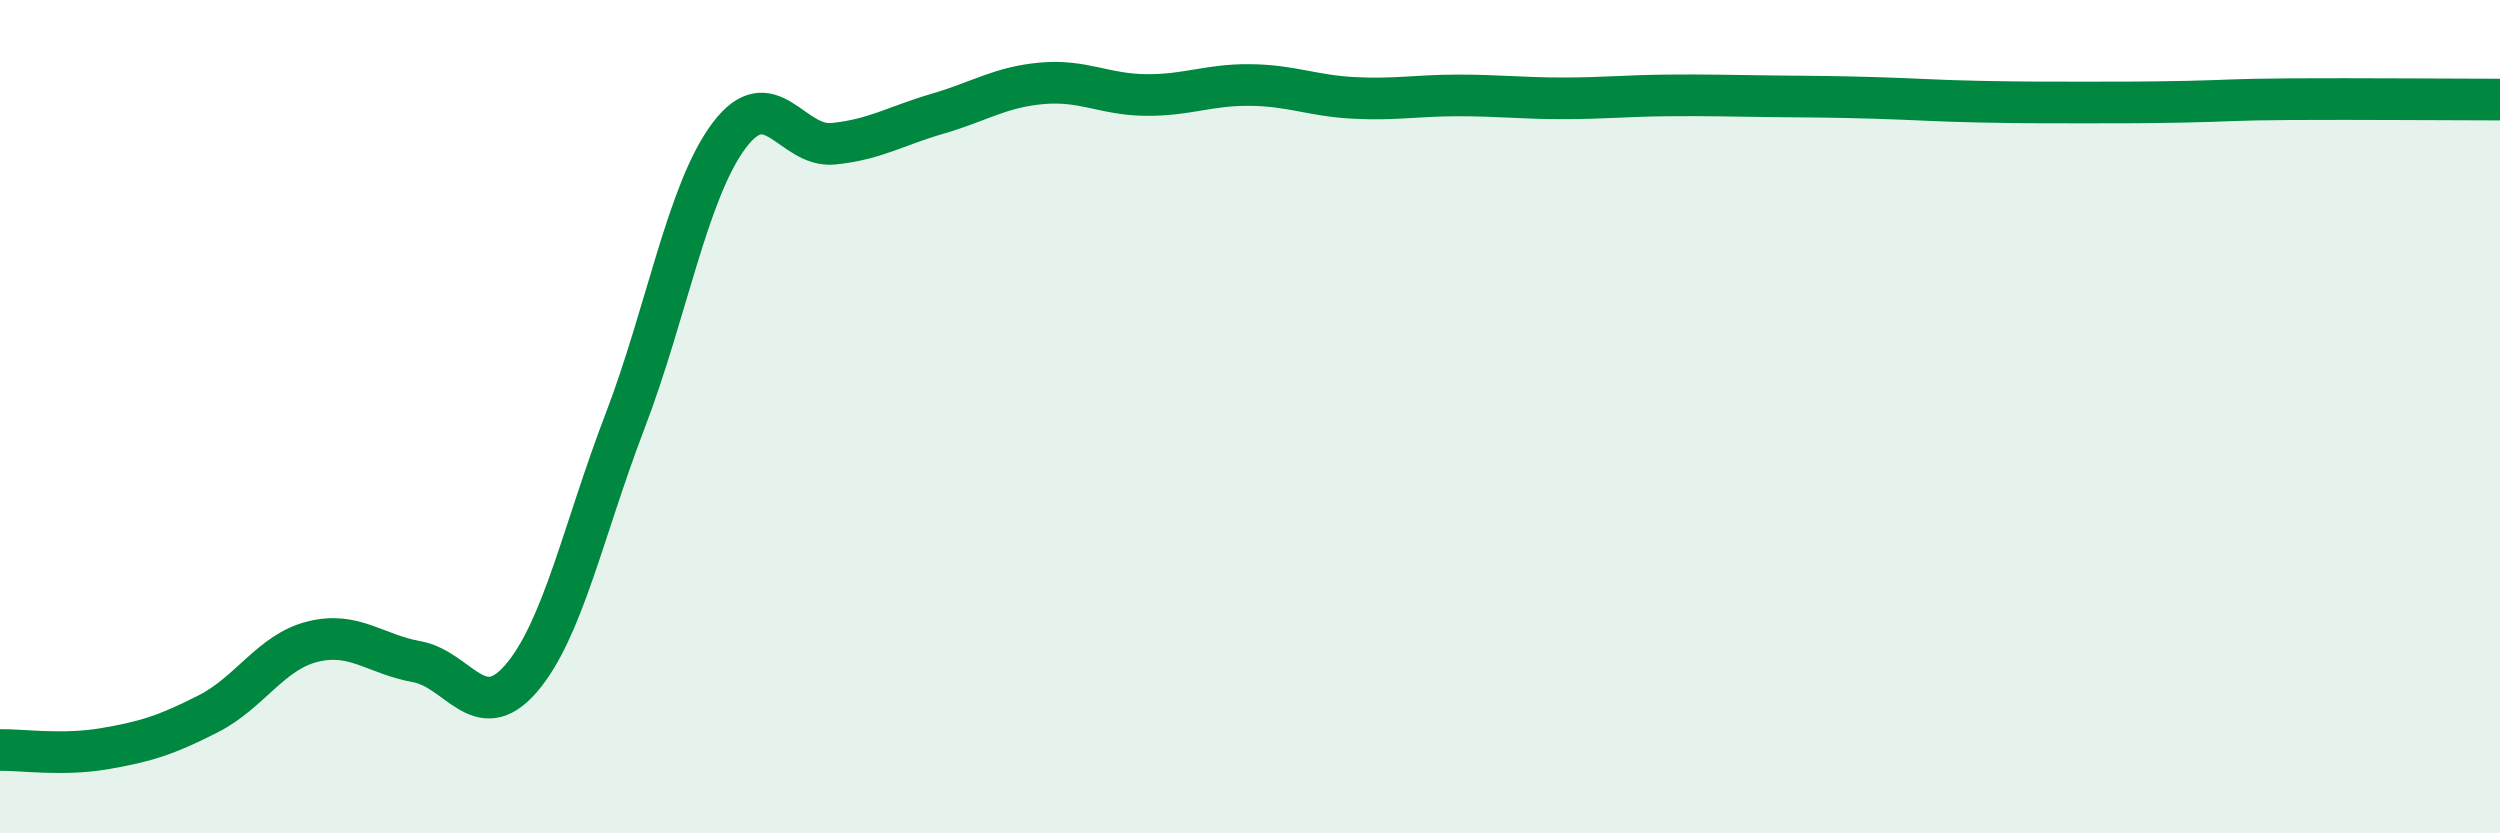
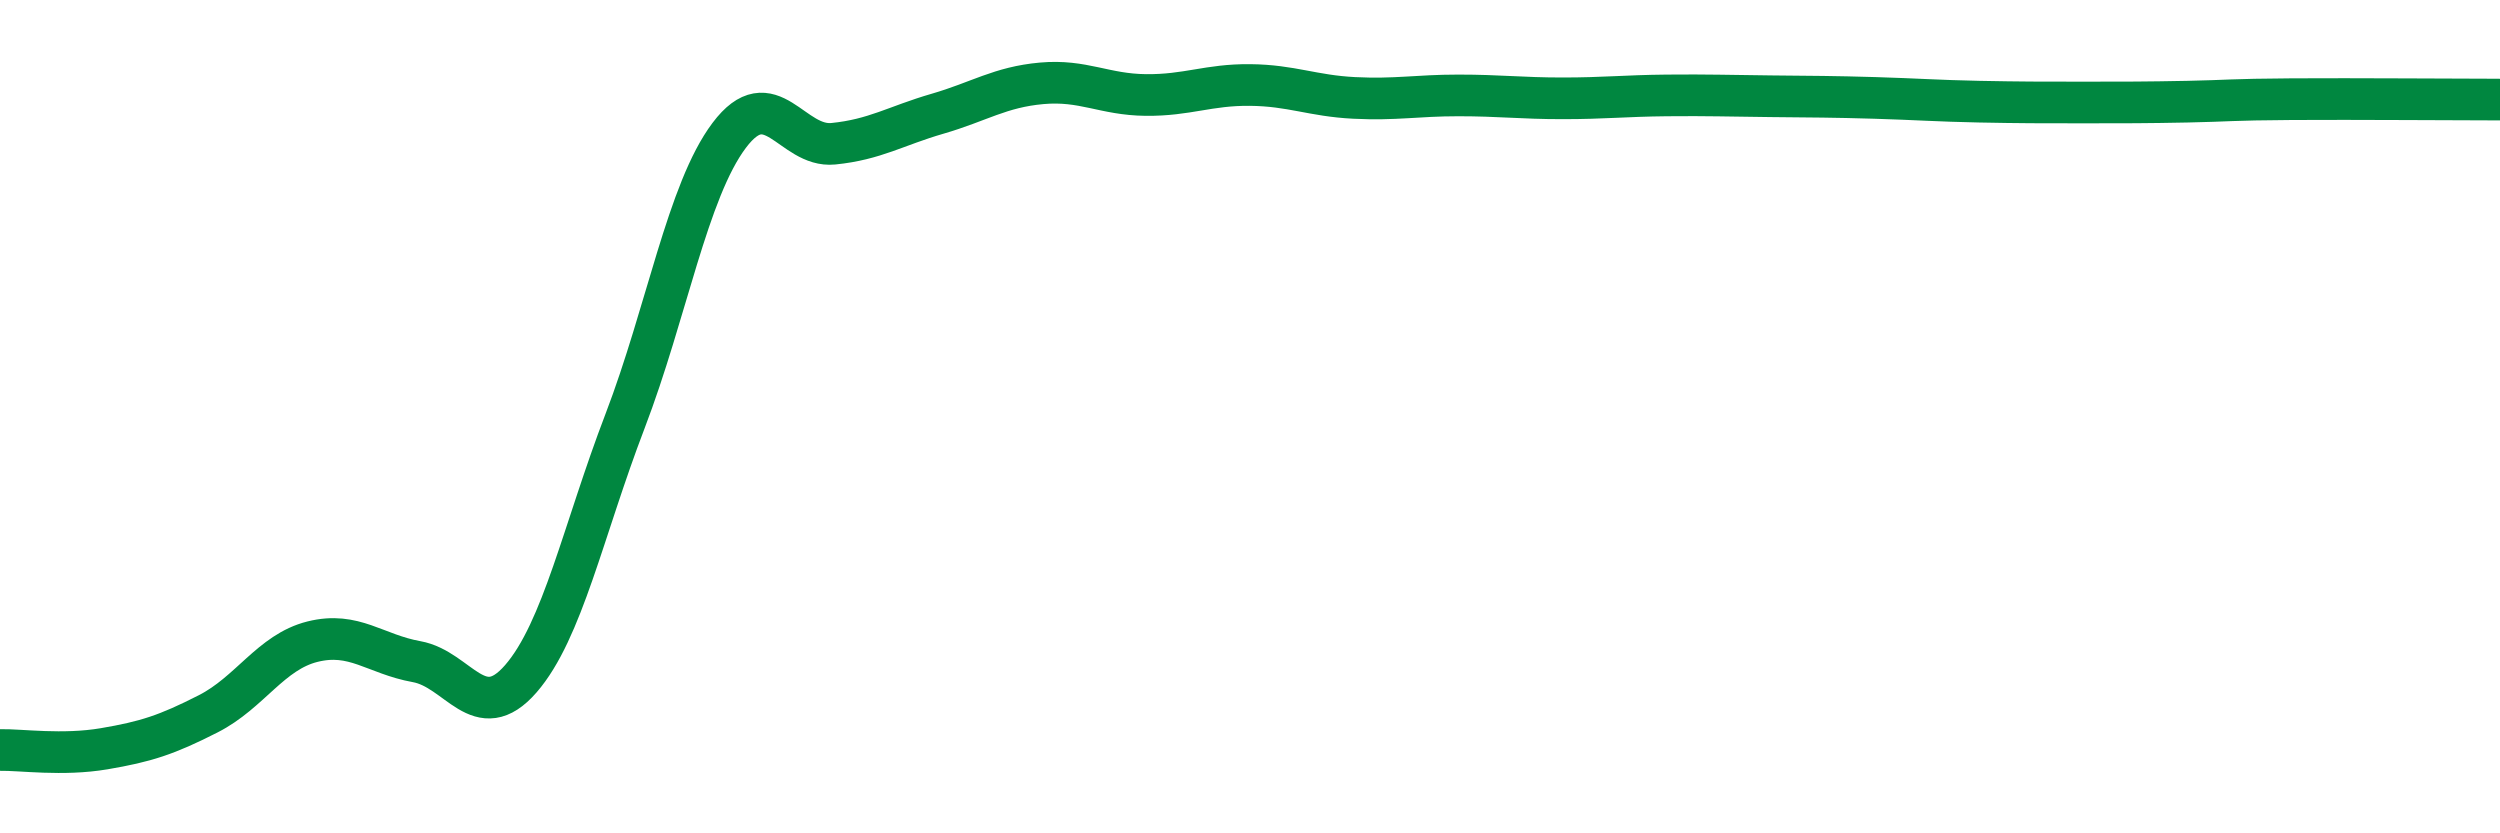
<svg xmlns="http://www.w3.org/2000/svg" width="60" height="20" viewBox="0 0 60 20">
-   <path d="M 0,18 C 0.5,17.99 1.5,18.14 2.5,17.97 C 3.5,17.8 4,17.64 5,17.13 C 6,16.62 6.5,15.65 7.5,15.4 C 8.5,15.15 9,15.7 10,15.88 C 11,16.06 11.5,17.44 12.5,16.29 C 13.5,15.14 14,12.72 15,10.11 C 16,7.5 16.5,4.58 17.5,3.25 C 18.5,1.92 19,3.55 20,3.45 C 21,3.35 21.5,3.02 22.5,2.73 C 23.5,2.44 24,2.09 25,2 C 26,1.91 26.5,2.27 27.5,2.28 C 28.5,2.29 29,2.03 30,2.04 C 31,2.05 31.5,2.3 32.5,2.35 C 33.5,2.4 34,2.29 35,2.29 C 36,2.29 36.5,2.36 37.5,2.36 C 38.5,2.36 39,2.3 40,2.29 C 41,2.28 41.5,2.3 42.5,2.31 C 43.5,2.32 44,2.32 45,2.35 C 46,2.38 46.5,2.42 47.5,2.44 C 48.5,2.46 49,2.46 50,2.46 C 51,2.46 51.5,2.46 52.5,2.44 C 53.5,2.42 53.5,2.39 55,2.38 C 56.5,2.37 59,2.39 60,2.39L60 20L0 20Z" fill="#008740" opacity="0.1" stroke-linecap="round" stroke-linejoin="round" />
  <path d="M 0,18 C 0.5,17.99 1.5,18.14 2.5,17.97 C 3.5,17.8 4,17.64 5,17.13 C 6,16.62 6.5,15.65 7.5,15.4 C 8.5,15.15 9,15.7 10,15.88 C 11,16.06 11.5,17.44 12.5,16.29 C 13.5,15.14 14,12.72 15,10.11 C 16,7.5 16.5,4.58 17.5,3.25 C 18.5,1.92 19,3.55 20,3.45 C 21,3.35 21.5,3.02 22.5,2.73 C 23.5,2.44 24,2.09 25,2 C 26,1.91 26.5,2.27 27.5,2.28 C 28.5,2.29 29,2.03 30,2.04 C 31,2.05 31.5,2.3 32.5,2.35 C 33.5,2.4 34,2.29 35,2.29 C 36,2.29 36.5,2.36 37.5,2.36 C 38.5,2.36 39,2.3 40,2.29 C 41,2.28 41.5,2.3 42.5,2.31 C 43.5,2.32 44,2.32 45,2.35 C 46,2.38 46.5,2.42 47.5,2.44 C 48.5,2.46 49,2.46 50,2.46 C 51,2.46 51.5,2.46 52.5,2.44 C 53.5,2.42 53.5,2.39 55,2.38 C 56.5,2.37 59,2.39 60,2.39" stroke="#008740" stroke-width="1" fill="none" stroke-linecap="round" stroke-linejoin="round" />
</svg>